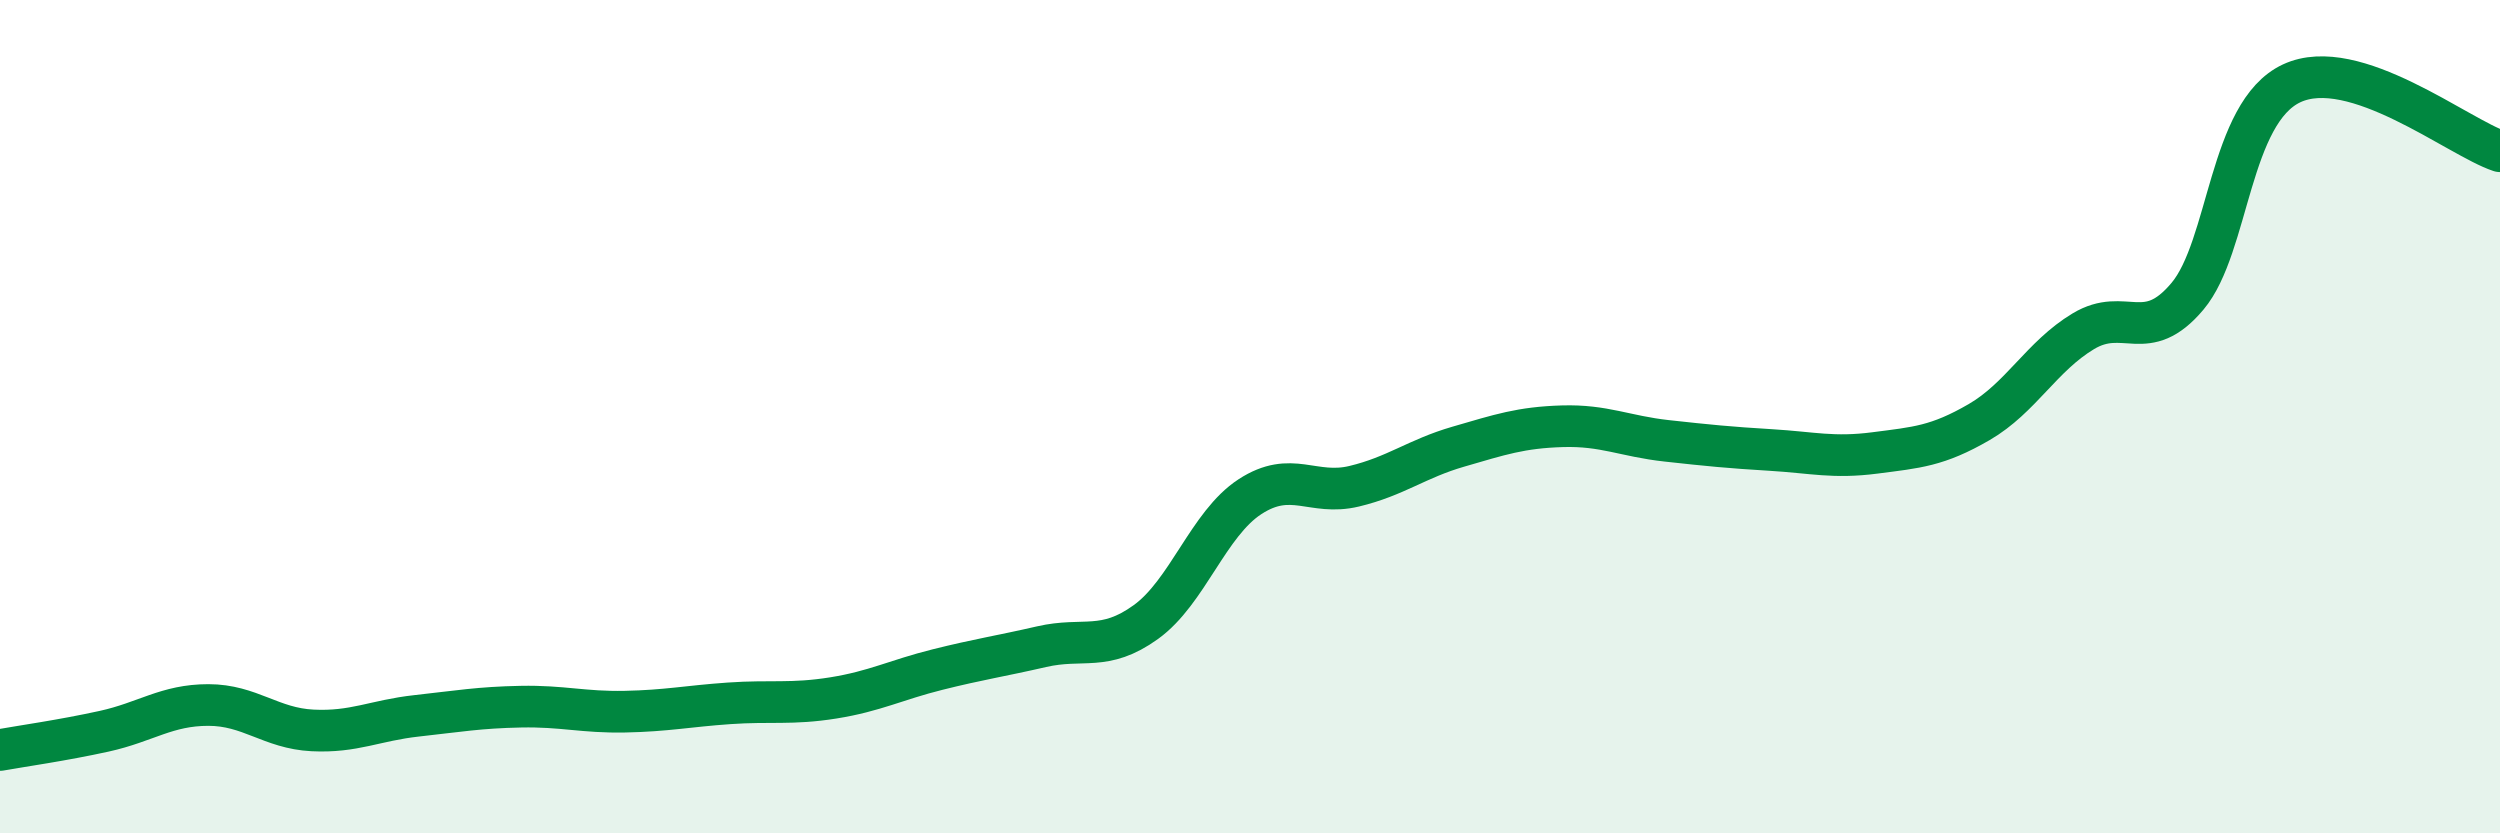
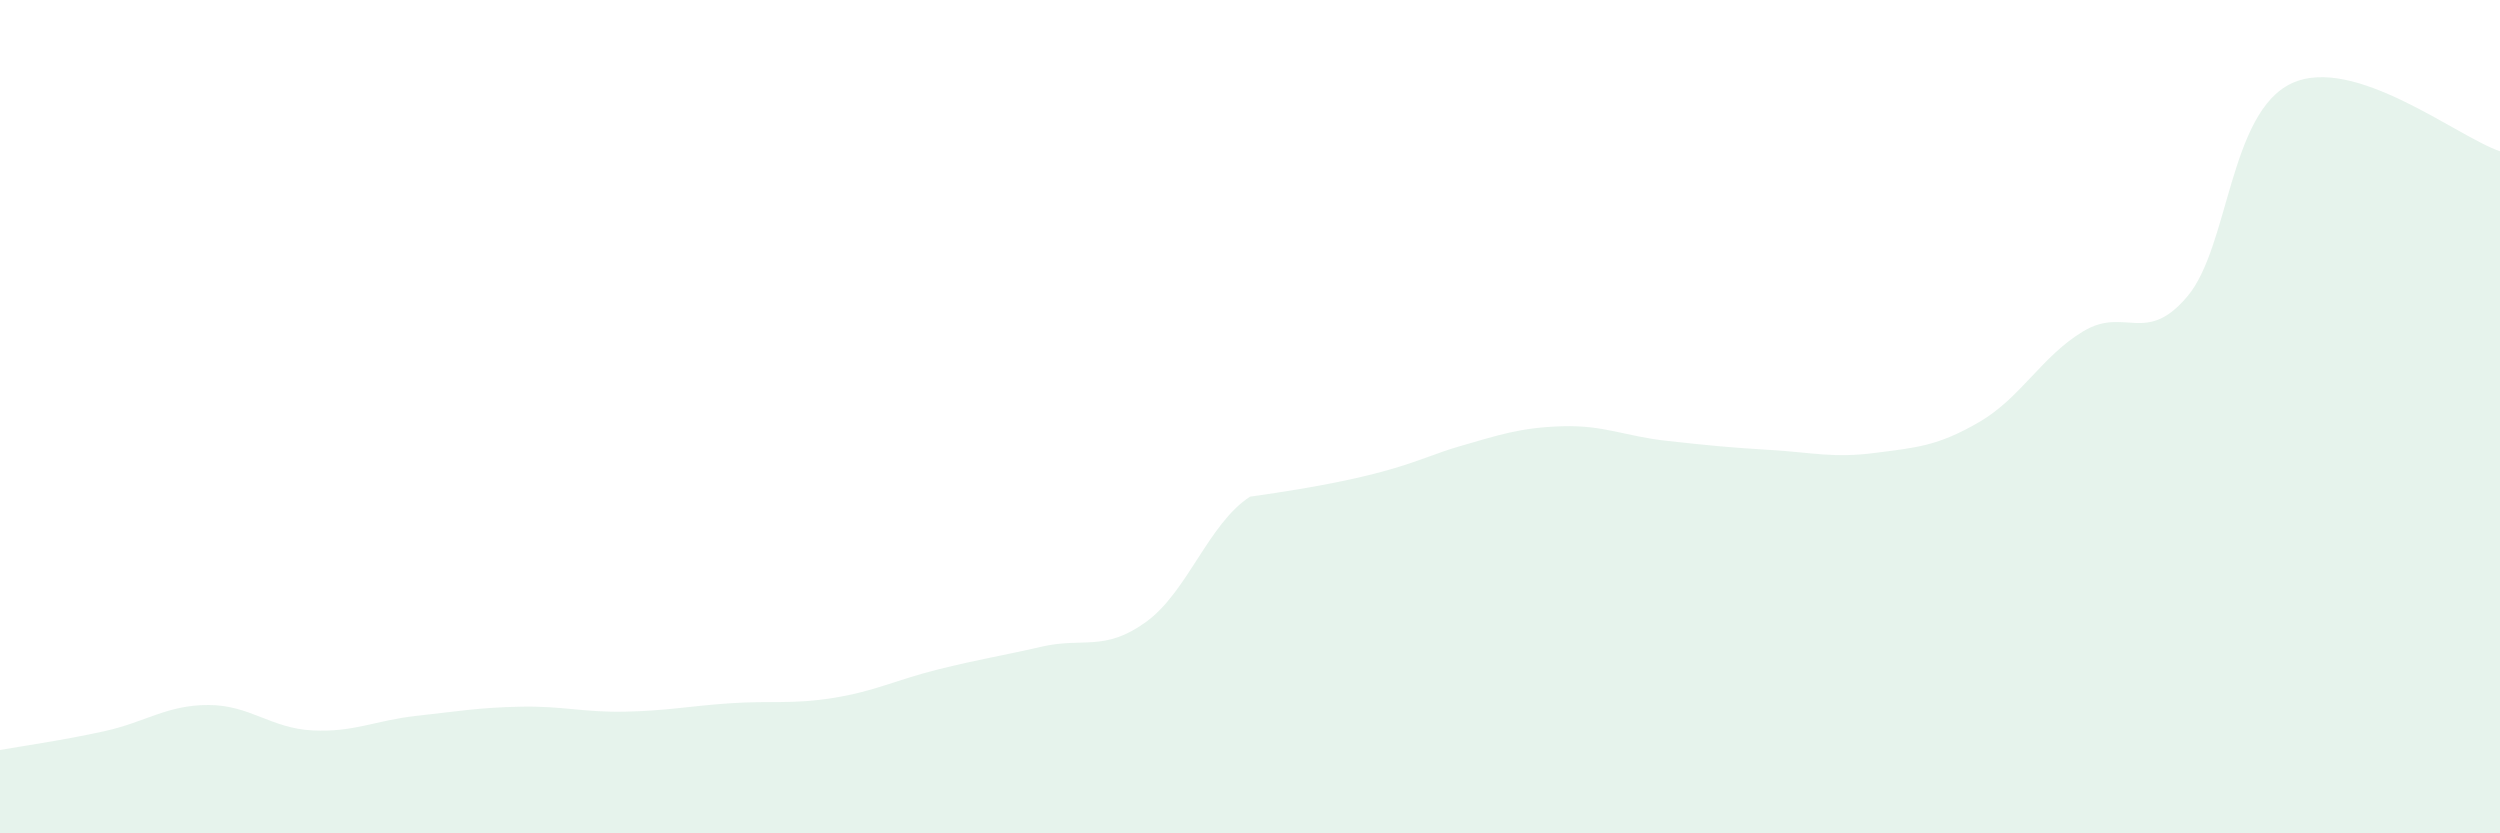
<svg xmlns="http://www.w3.org/2000/svg" width="60" height="20" viewBox="0 0 60 20">
-   <path d="M 0,18 C 0.5,17.91 1.5,17.77 2.5,17.55 C 3.5,17.33 4,16.92 5,16.92 C 6,16.92 6.5,17.48 7.5,17.53 C 8.5,17.58 9,17.29 10,17.18 C 11,17.07 11.5,16.98 12.5,16.96 C 13.5,16.94 14,17.1 15,17.08 C 16,17.06 16.5,16.95 17.5,16.88 C 18.5,16.81 19,16.91 20,16.75 C 21,16.59 21.5,16.32 22.5,16.07 C 23.5,15.82 24,15.75 25,15.52 C 26,15.29 26.5,15.65 27.5,14.93 C 28.5,14.21 29,12.57 30,11.92 C 31,11.27 31.5,11.91 32.5,11.67 C 33.5,11.43 34,11.01 35,10.72 C 36,10.43 36.5,10.26 37.5,10.23 C 38.5,10.2 39,10.47 40,10.58 C 41,10.69 41.5,10.74 42.5,10.8 C 43.5,10.86 44,11 45,10.87 C 46,10.74 46.5,10.71 47.5,10.13 C 48.5,9.55 49,8.55 50,7.95 C 51,7.35 51.5,8.3 52.5,7.11 C 53.5,5.92 53.5,2.7 55,2 C 56.5,1.3 59,3.3 60,3.63L60 20L0 20Z" fill="#008740" opacity="0.1" stroke-linecap="round" stroke-linejoin="round" />
-   <path d="M 0,18 C 0.5,17.91 1.5,17.77 2.5,17.55 C 3.5,17.33 4,16.92 5,16.92 C 6,16.92 6.5,17.48 7.5,17.53 C 8.5,17.58 9,17.29 10,17.18 C 11,17.07 11.5,16.98 12.5,16.96 C 13.5,16.94 14,17.1 15,17.08 C 16,17.06 16.5,16.95 17.5,16.88 C 18.5,16.81 19,16.91 20,16.75 C 21,16.59 21.5,16.32 22.5,16.07 C 23.5,15.82 24,15.75 25,15.52 C 26,15.29 26.5,15.65 27.5,14.93 C 28.5,14.21 29,12.57 30,11.92 C 31,11.27 31.5,11.91 32.5,11.67 C 33.5,11.43 34,11.01 35,10.72 C 36,10.43 36.5,10.26 37.5,10.23 C 38.5,10.2 39,10.47 40,10.58 C 41,10.69 41.5,10.74 42.5,10.8 C 43.5,10.86 44,11 45,10.87 C 46,10.74 46.5,10.71 47.5,10.13 C 48.5,9.55 49,8.55 50,7.95 C 51,7.35 51.5,8.3 52.5,7.11 C 53.5,5.92 53.5,2.7 55,2 C 56.5,1.3 59,3.3 60,3.63" stroke="#008740" stroke-width="1" fill="none" stroke-linecap="round" stroke-linejoin="round" />
+   <path d="M 0,18 C 0.5,17.91 1.5,17.77 2.5,17.55 C 3.5,17.33 4,16.92 5,16.92 C 6,16.92 6.5,17.48 7.5,17.53 C 8.5,17.58 9,17.29 10,17.18 C 11,17.07 11.5,16.98 12.5,16.96 C 13.5,16.94 14,17.1 15,17.08 C 16,17.06 16.5,16.95 17.5,16.88 C 18.5,16.81 19,16.91 20,16.75 C 21,16.59 21.5,16.32 22.5,16.07 C 23.5,15.82 24,15.75 25,15.52 C 26,15.29 26.5,15.65 27.5,14.93 C 28.5,14.21 29,12.57 30,11.92 C 33.5,11.43 34,11.01 35,10.72 C 36,10.43 36.5,10.26 37.5,10.23 C 38.5,10.2 39,10.47 40,10.58 C 41,10.69 41.5,10.74 42.5,10.8 C 43.5,10.86 44,11 45,10.87 C 46,10.74 46.5,10.71 47.5,10.13 C 48.5,9.55 49,8.55 50,7.95 C 51,7.35 51.5,8.3 52.5,7.11 C 53.5,5.92 53.5,2.7 55,2 C 56.5,1.3 59,3.3 60,3.63L60 20L0 20Z" fill="#008740" opacity="0.1" stroke-linecap="round" stroke-linejoin="round" />
</svg>